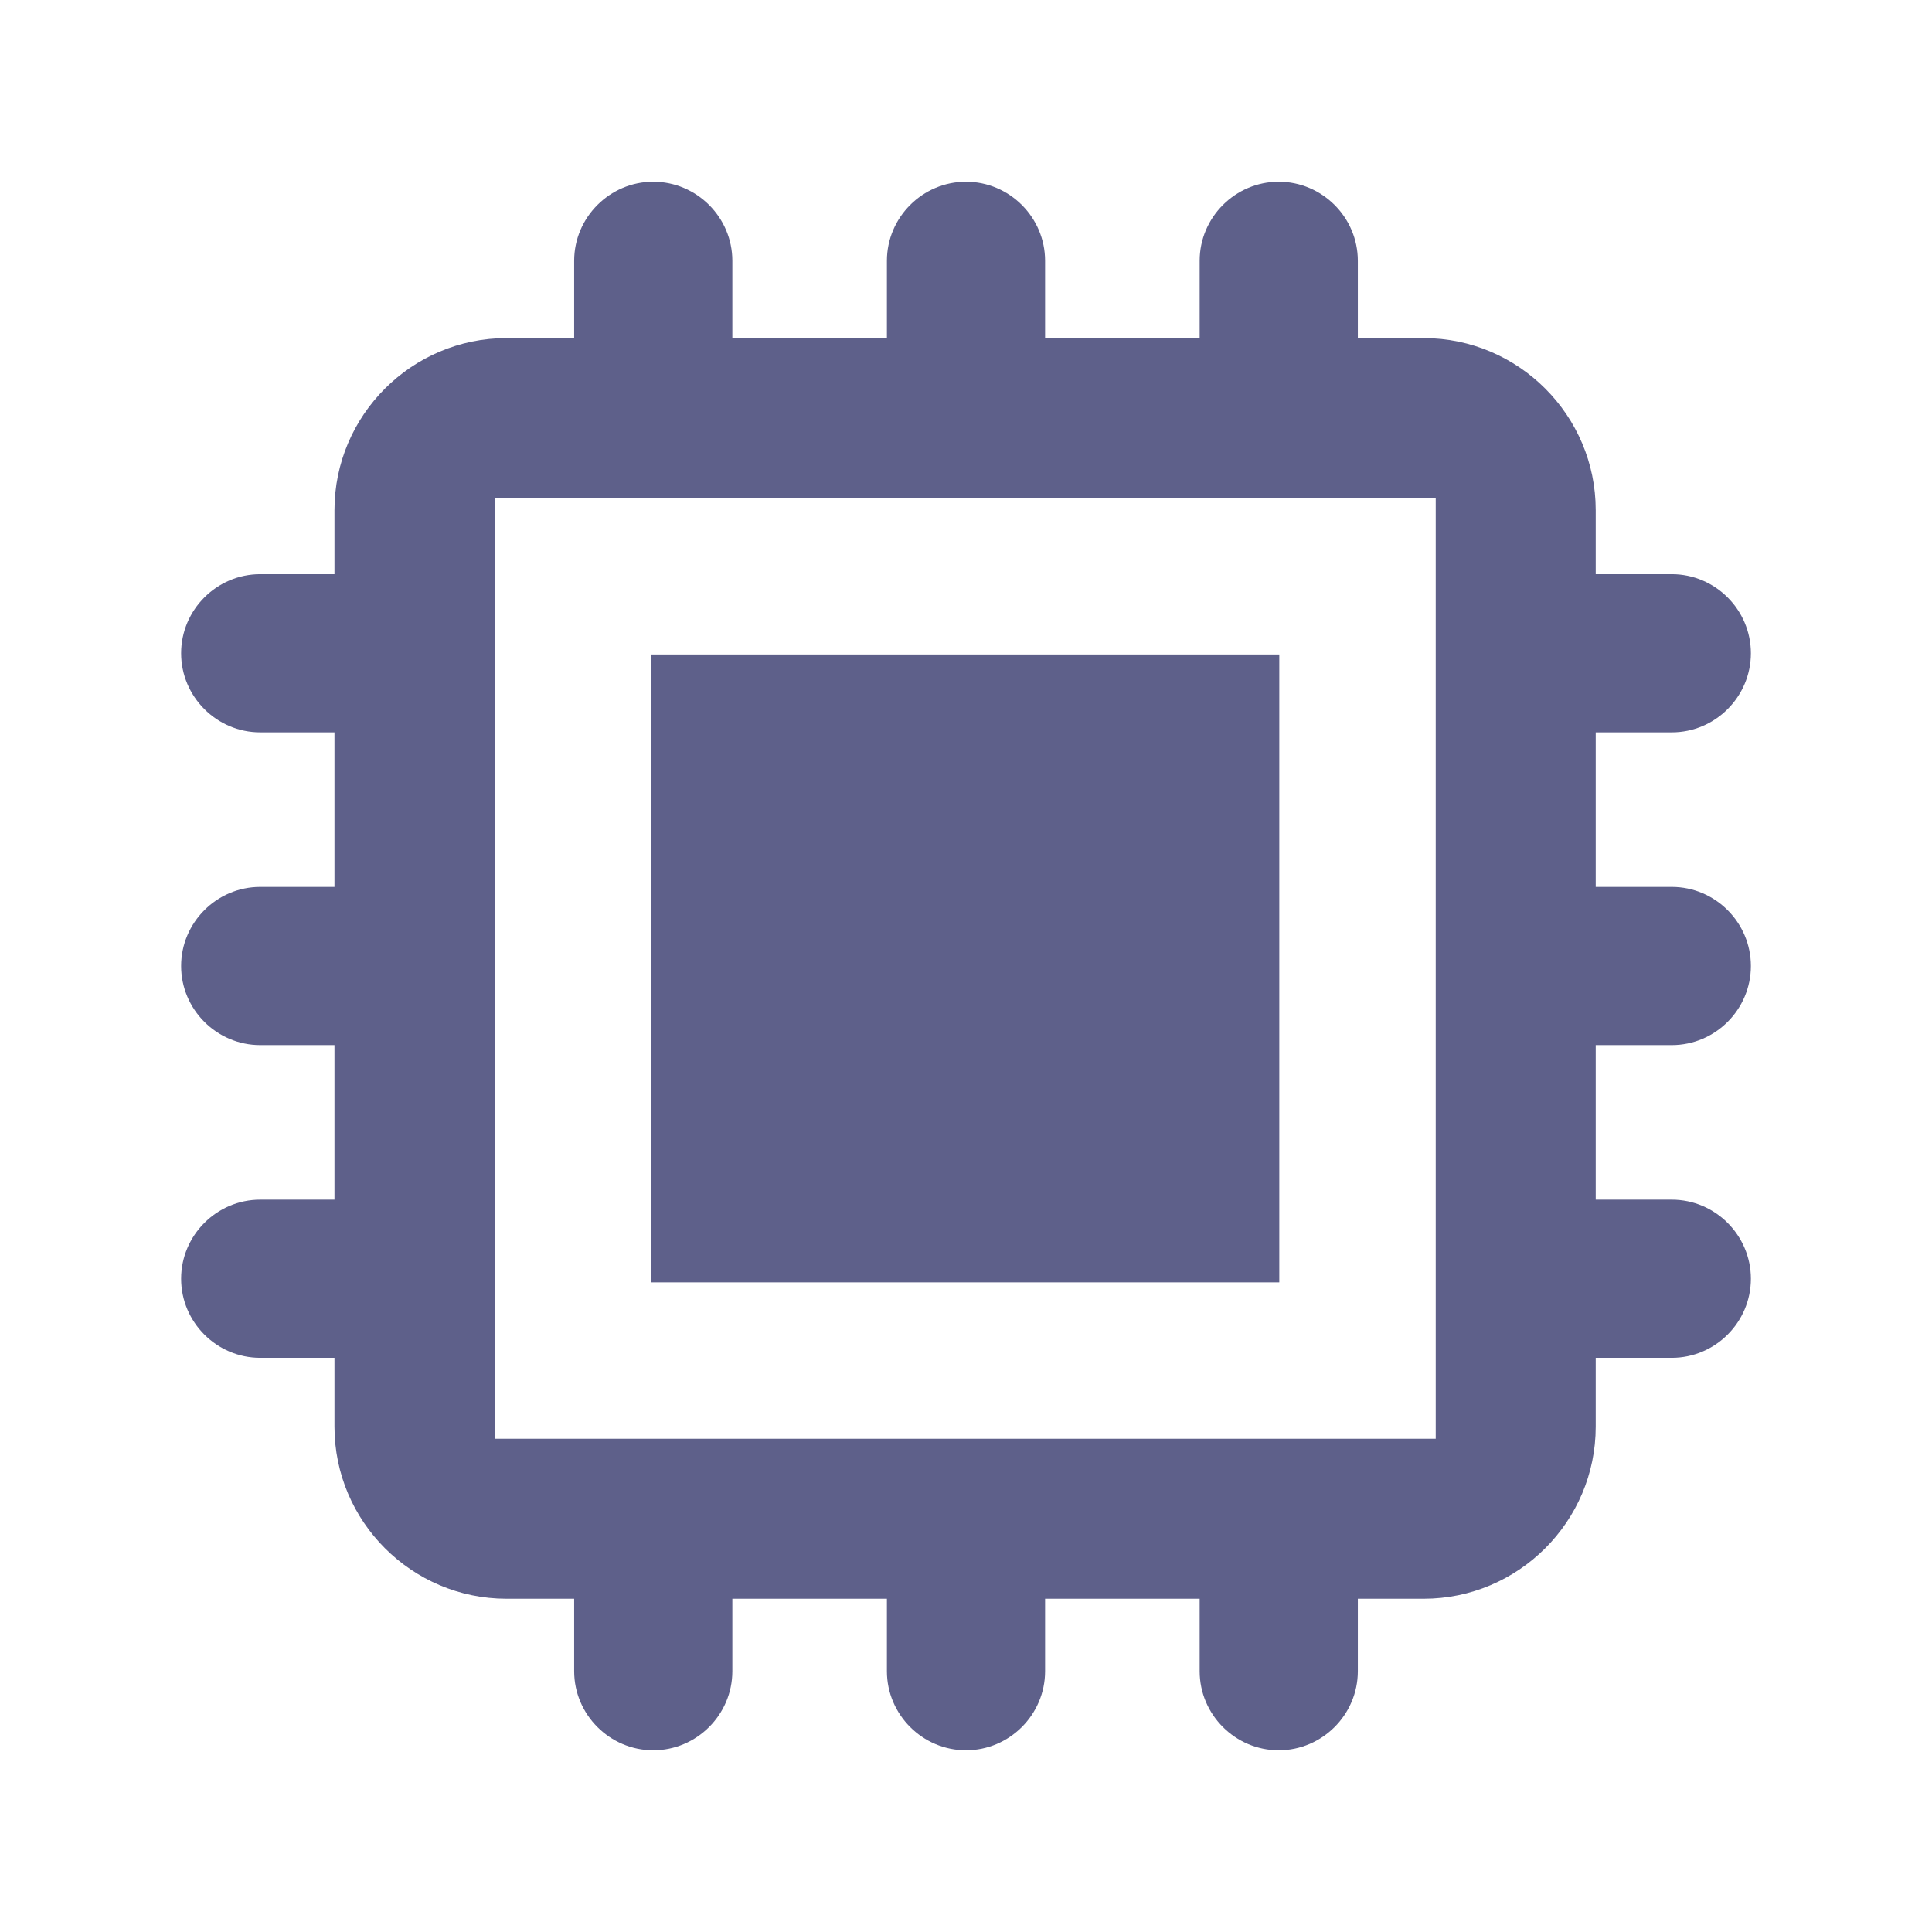
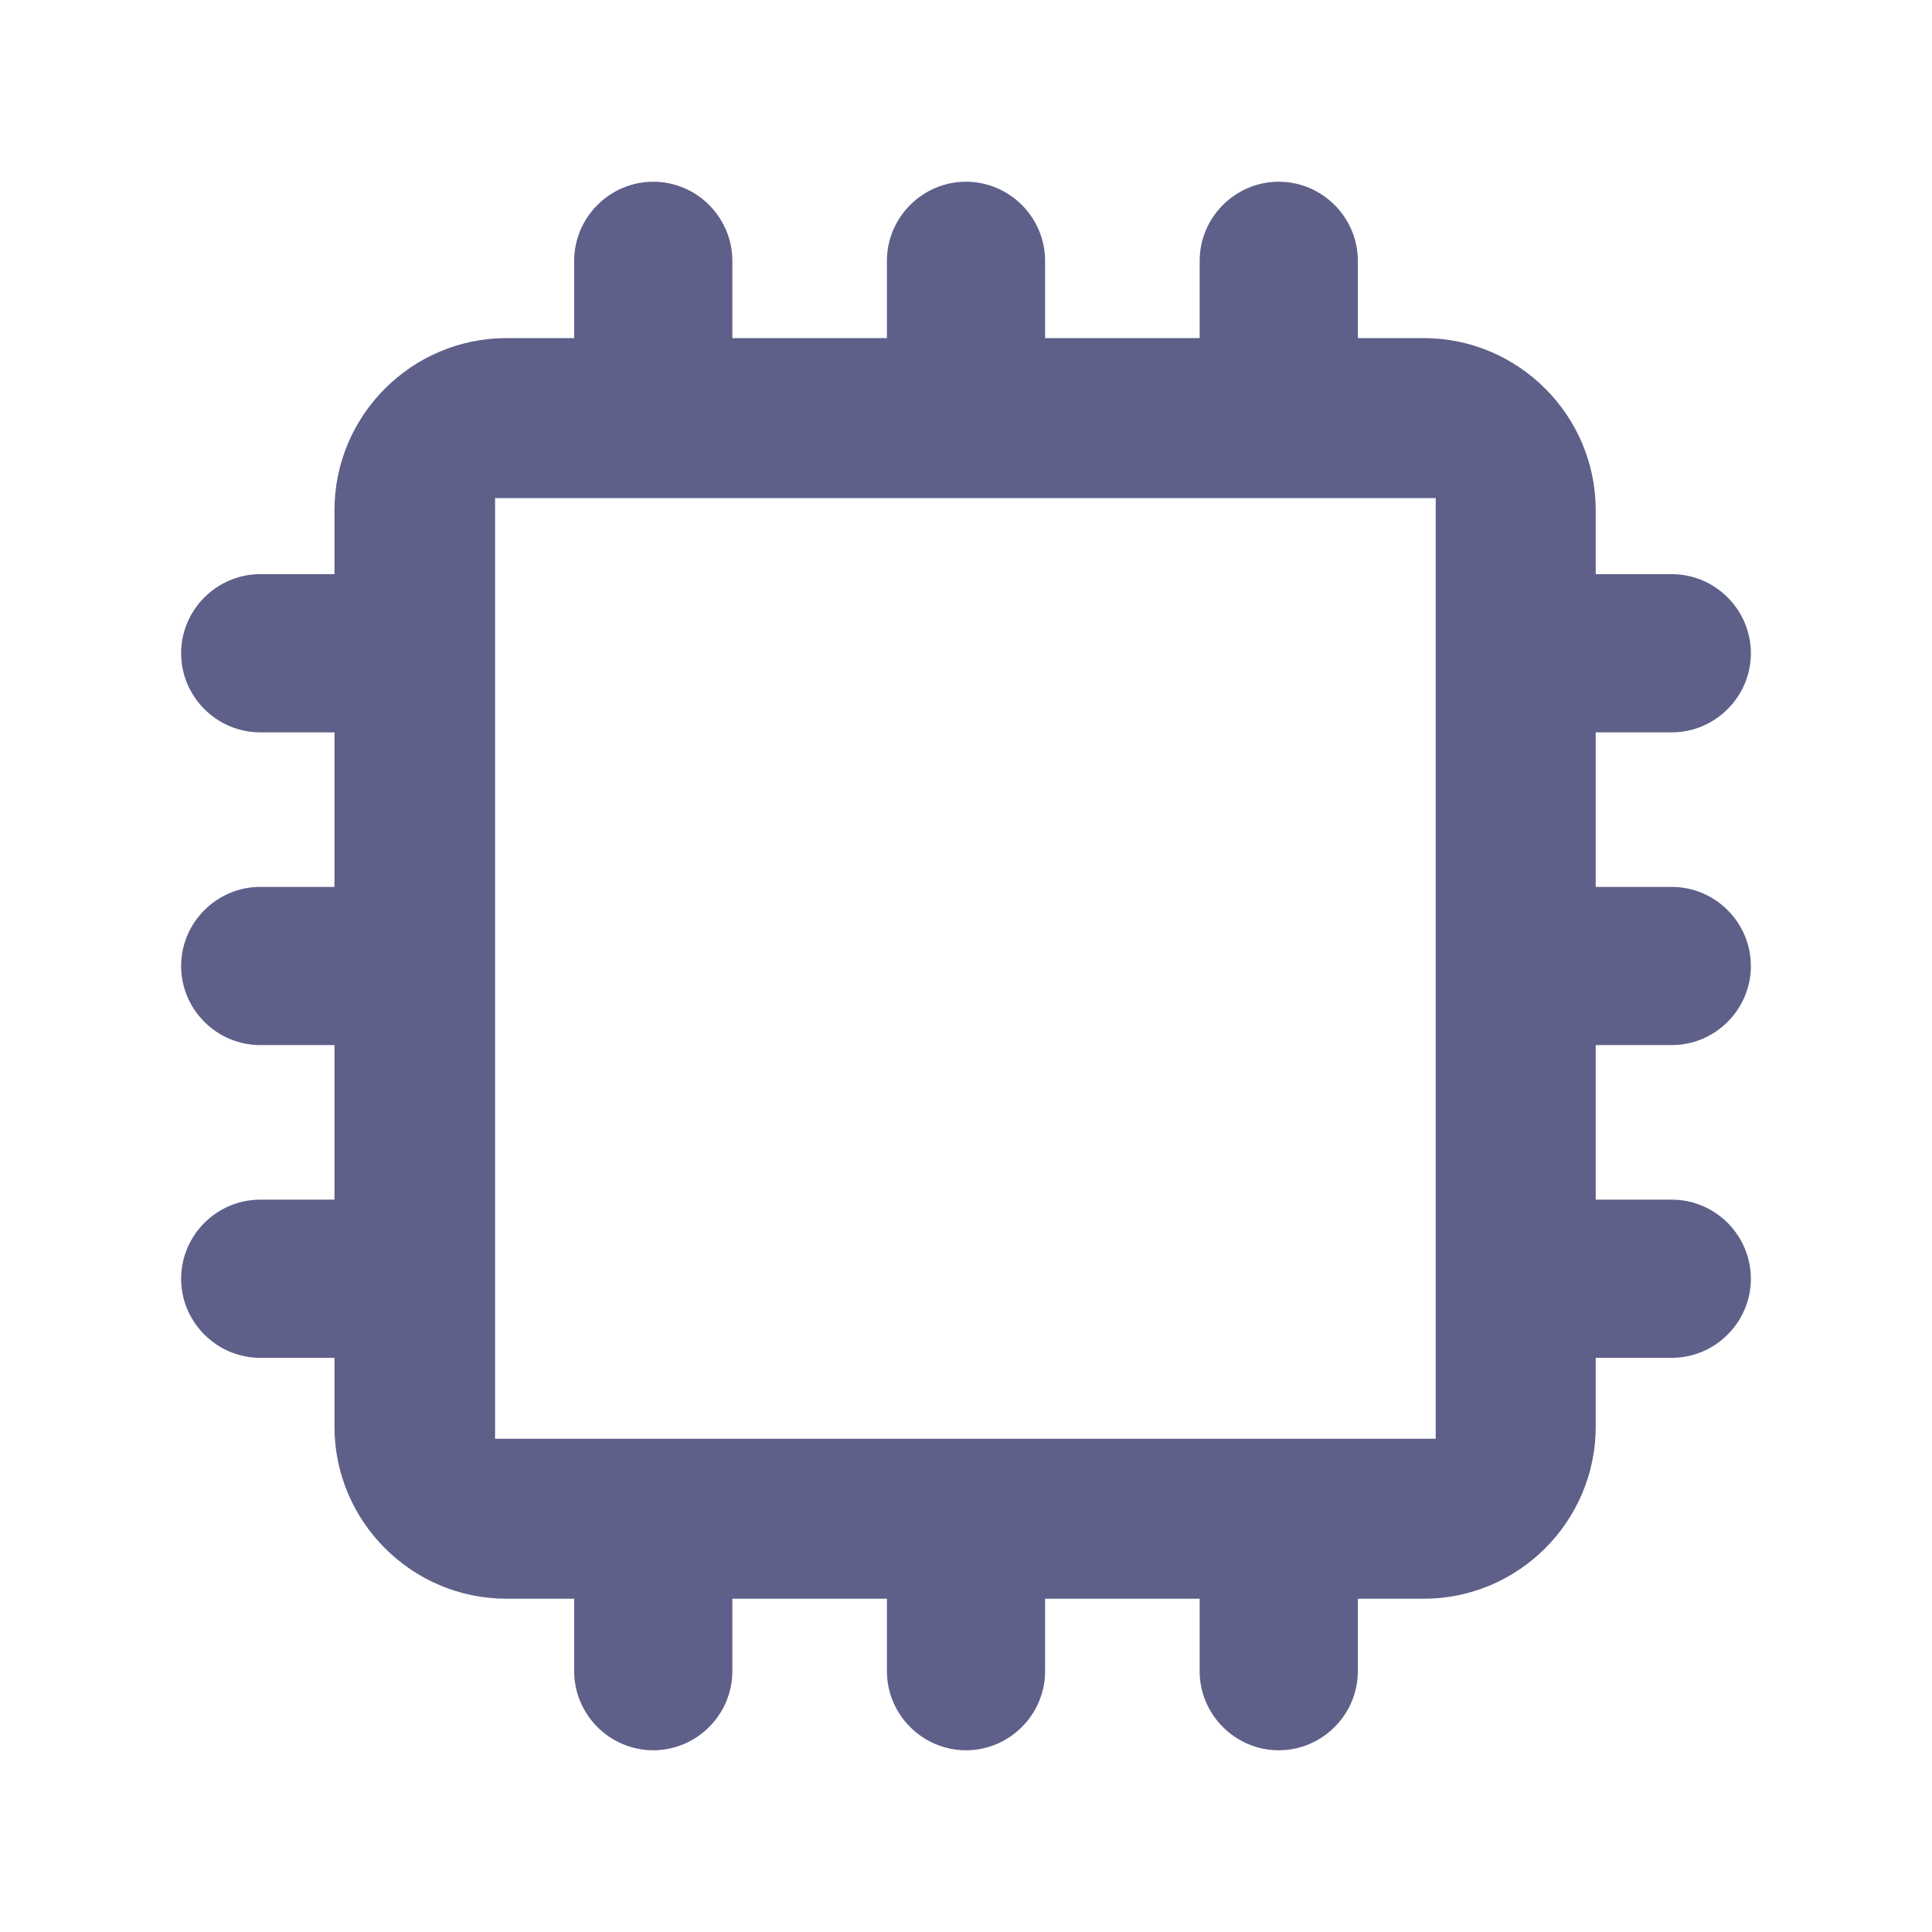
<svg xmlns="http://www.w3.org/2000/svg" width="32" height="32" viewBox="0 0 32 32" fill="none">
-   <path d="M21.189 10.84H10.789V21.24H21.189V10.84Z" fill="#5E608A" />
-   <path d="M27.69 17.31C28.41 17.31 29 16.72 29 16C29 15.28 28.41 14.69 27.69 14.69H26.43V12.13H27.69C28.41 12.13 29 11.54 29 10.82C29 10.1 28.41 9.51 27.69 9.51H26.43V8.45C26.43 6.88 25.15 5.6 23.58 5.6H22.49V4.32C22.49 3.6 21.9 3.01 21.18 3.01C20.46 3.01 19.87 3.6 19.87 4.32V5.6H17.31V4.32C17.31 3.6 16.72 3.01 16 3.01C15.28 3.01 14.69 3.6 14.69 4.32V5.6H12.13V4.32C12.13 3.6 11.54 3.01 10.82 3.01C10.1 3.01 9.51 3.6 9.51 4.32V5.6H8.39C6.82 5.6 5.54 6.88 5.54 8.45V9.51H4.31C3.59 9.51 3 10.1 3 10.82C3 11.54 3.59 12.13 4.31 12.13H5.54V14.69H4.31C3.59 14.69 3 15.28 3 16C3 16.72 3.59 17.31 4.31 17.31H5.54V19.87H4.31C3.59 19.87 3 20.46 3 21.18C3 21.9 3.59 22.49 4.31 22.49H5.54V23.63C5.54 25.2 6.82 26.48 8.39 26.48H9.51V27.68C9.51 28.4 10.1 28.99 10.82 28.99C11.54 28.99 12.13 28.4 12.13 27.68V26.48H14.69V27.68C14.69 28.4 15.28 28.99 16 28.99C16.72 28.99 17.31 28.4 17.31 27.68V26.48H19.87V27.68C19.87 28.4 20.46 28.99 21.18 28.99C21.9 28.99 22.49 28.4 22.49 27.68V26.48H23.58C25.15 26.48 26.43 25.2 26.43 23.63V22.49H27.69C28.41 22.49 29 21.9 29 21.18C29 20.46 28.41 19.87 27.69 19.87H26.43V17.31H27.69ZM23.78 23.83H8.2V8.25H23.78V23.83Z" fill="#5E608A" />
+   <path d="M27.69 17.31C28.41 17.31 29 16.72 29 16C29 15.28 28.41 14.69 27.69 14.69H26.43V12.13H27.69C28.41 12.13 29 11.54 29 10.82C29 10.1 28.41 9.51 27.69 9.51H26.43V8.45C26.43 6.88 25.15 5.6 23.58 5.6H22.49V4.32C22.49 3.6 21.9 3.01 21.18 3.01C20.46 3.01 19.87 3.6 19.87 4.32V5.6H17.31V4.32C17.31 3.6 16.72 3.01 16 3.01C15.28 3.01 14.69 3.6 14.69 4.32V5.6H12.13V4.32C12.13 3.6 11.54 3.01 10.82 3.01C10.1 3.01 9.51 3.6 9.51 4.32V5.6H8.39C6.82 5.6 5.54 6.88 5.54 8.45V9.51H4.31C3.59 9.51 3 10.1 3 10.82C3 11.54 3.59 12.13 4.31 12.13H5.54V14.69H4.31C3.59 14.69 3 15.28 3 16C3 16.72 3.59 17.31 4.31 17.31H5.54V19.87H4.31C3.59 19.87 3 20.46 3 21.18C3 21.9 3.59 22.49 4.31 22.49H5.54V23.63C5.54 25.2 6.82 26.48 8.39 26.48H9.51V27.68C9.51 28.4 10.1 28.99 10.82 28.99C11.54 28.99 12.13 28.4 12.13 27.68V26.48H14.69V27.68C14.69 28.4 15.28 28.99 16 28.99C16.72 28.99 17.31 28.4 17.31 27.68V26.48H19.87V27.68C19.87 28.4 20.46 28.99 21.18 28.99C21.9 28.99 22.49 28.4 22.49 27.68V26.48H23.58C25.15 26.48 26.43 25.2 26.43 23.63V22.49H27.69C28.41 22.49 29 21.9 29 21.18C29 20.46 28.41 19.87 27.69 19.87H26.43V17.31H27.69M23.78 23.83H8.2V8.25H23.78V23.83Z" fill="#5E608A" />
</svg>